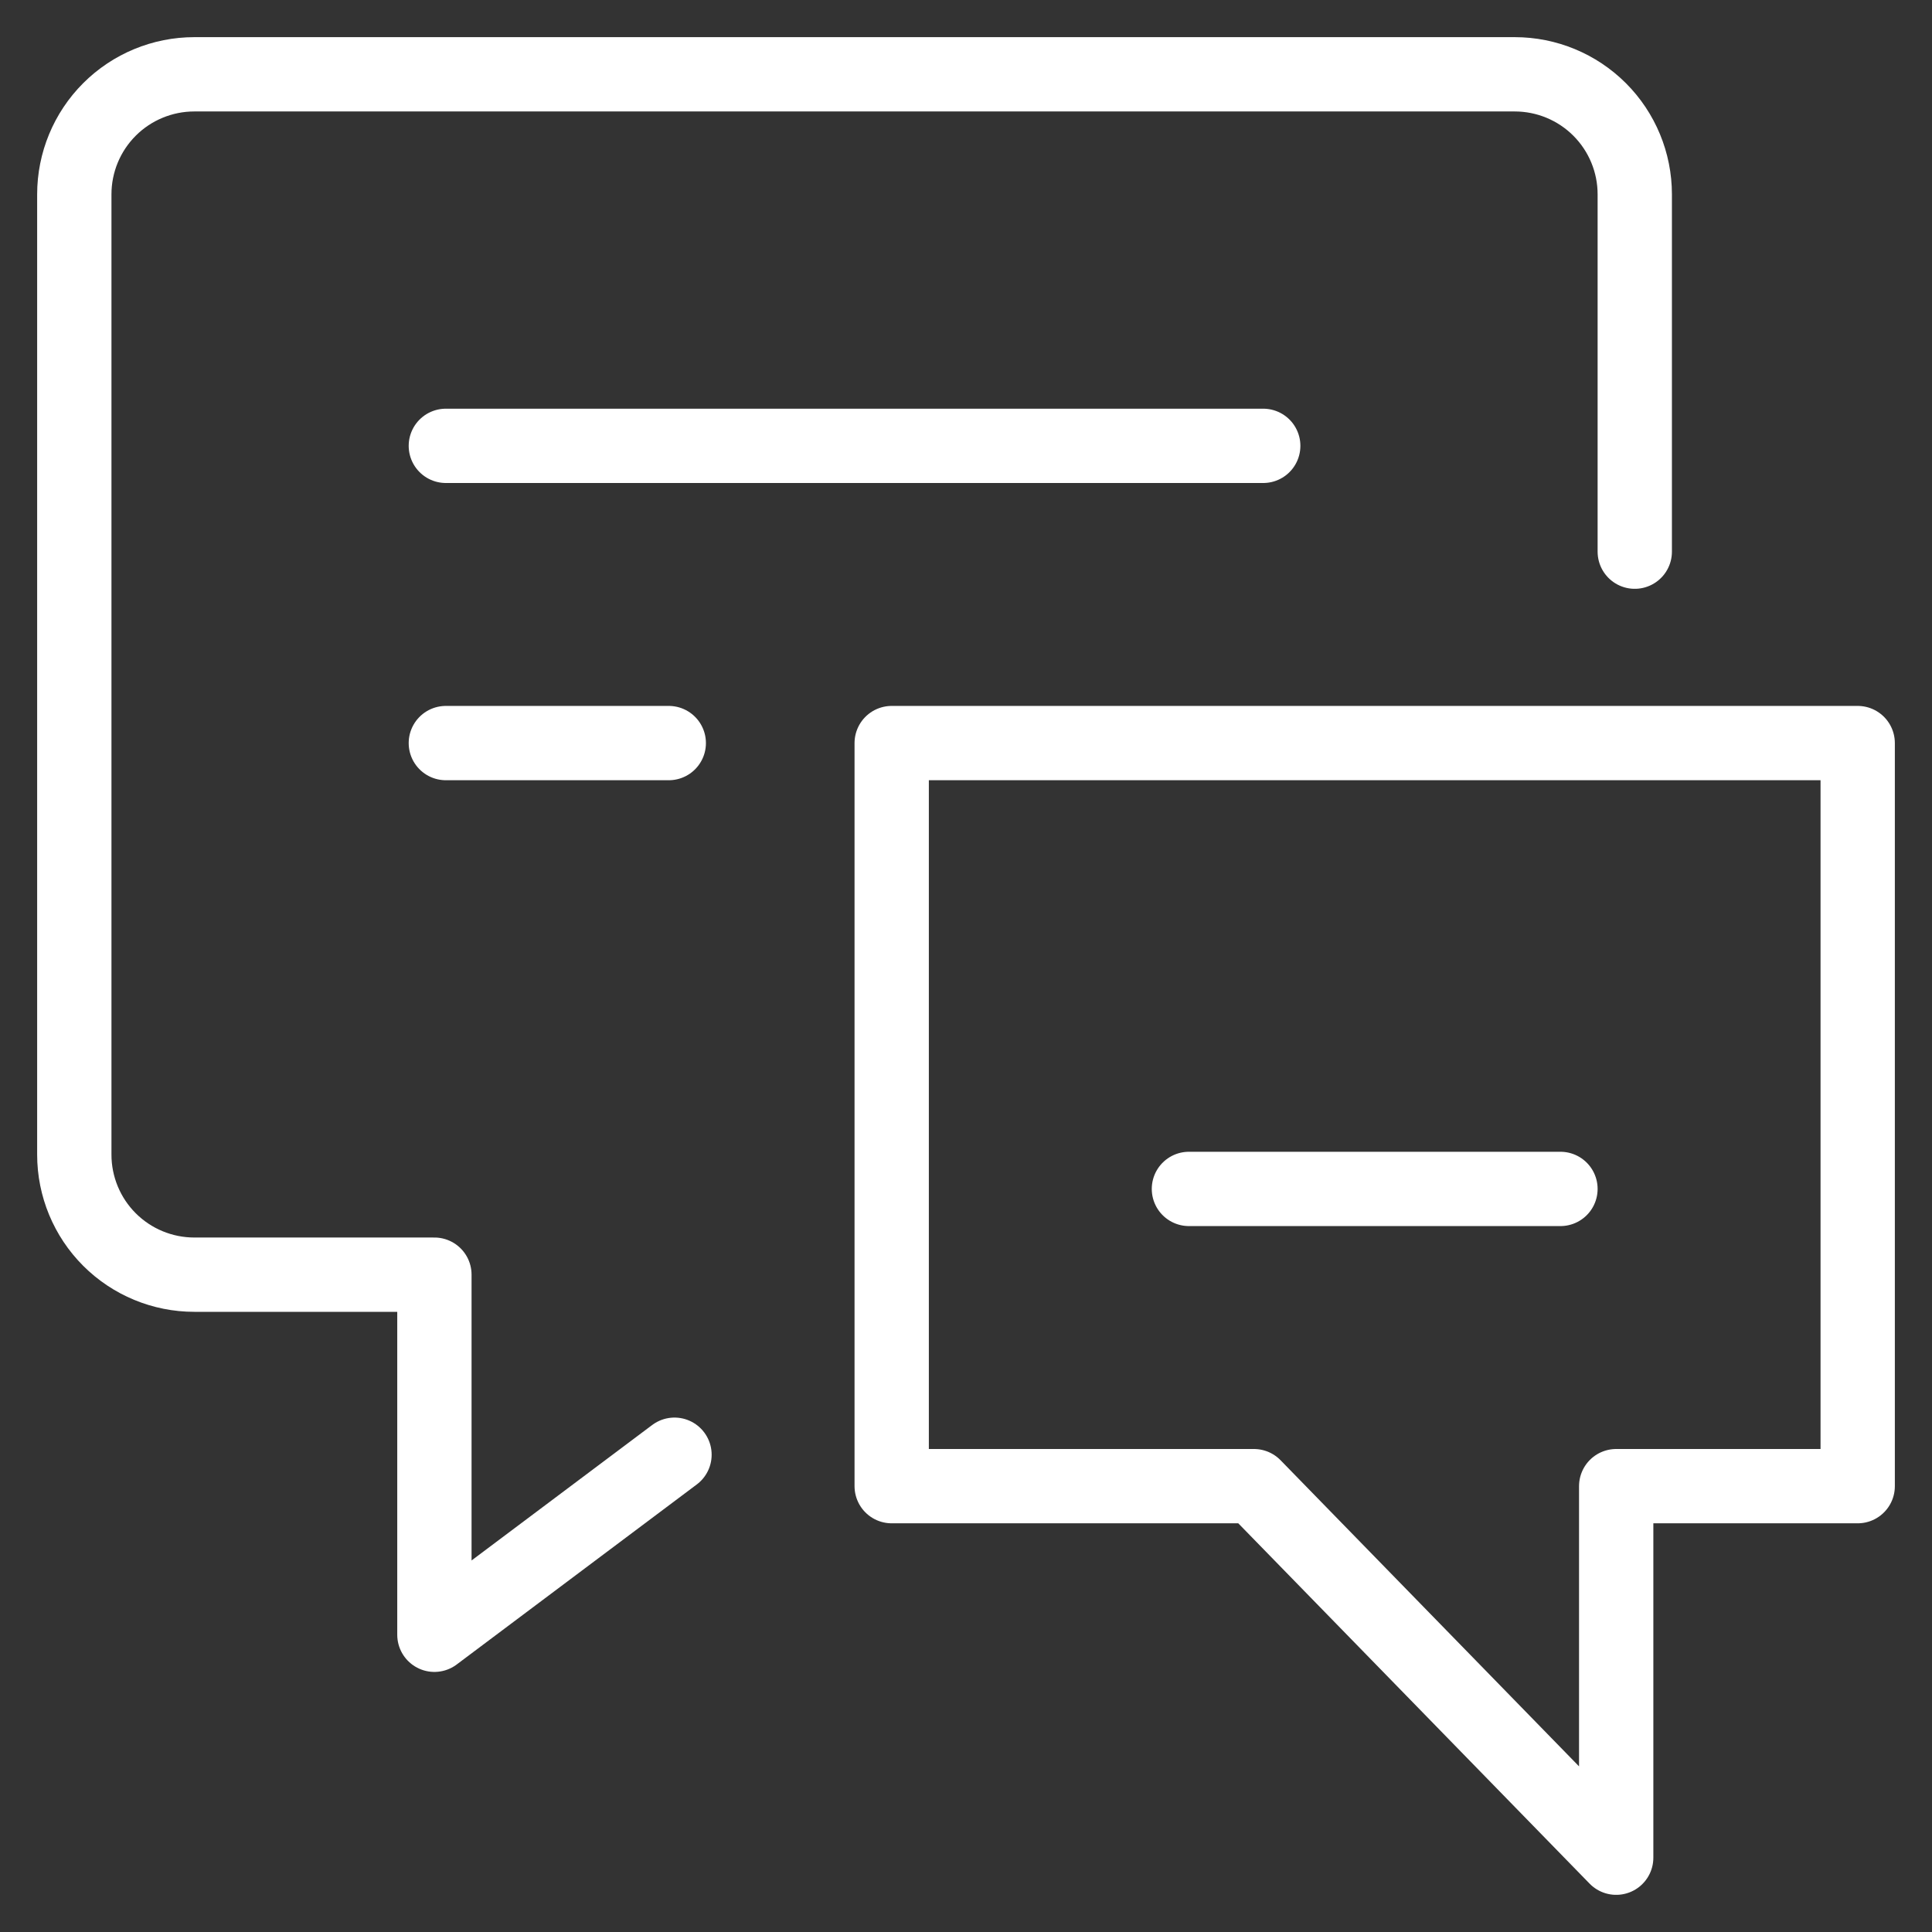
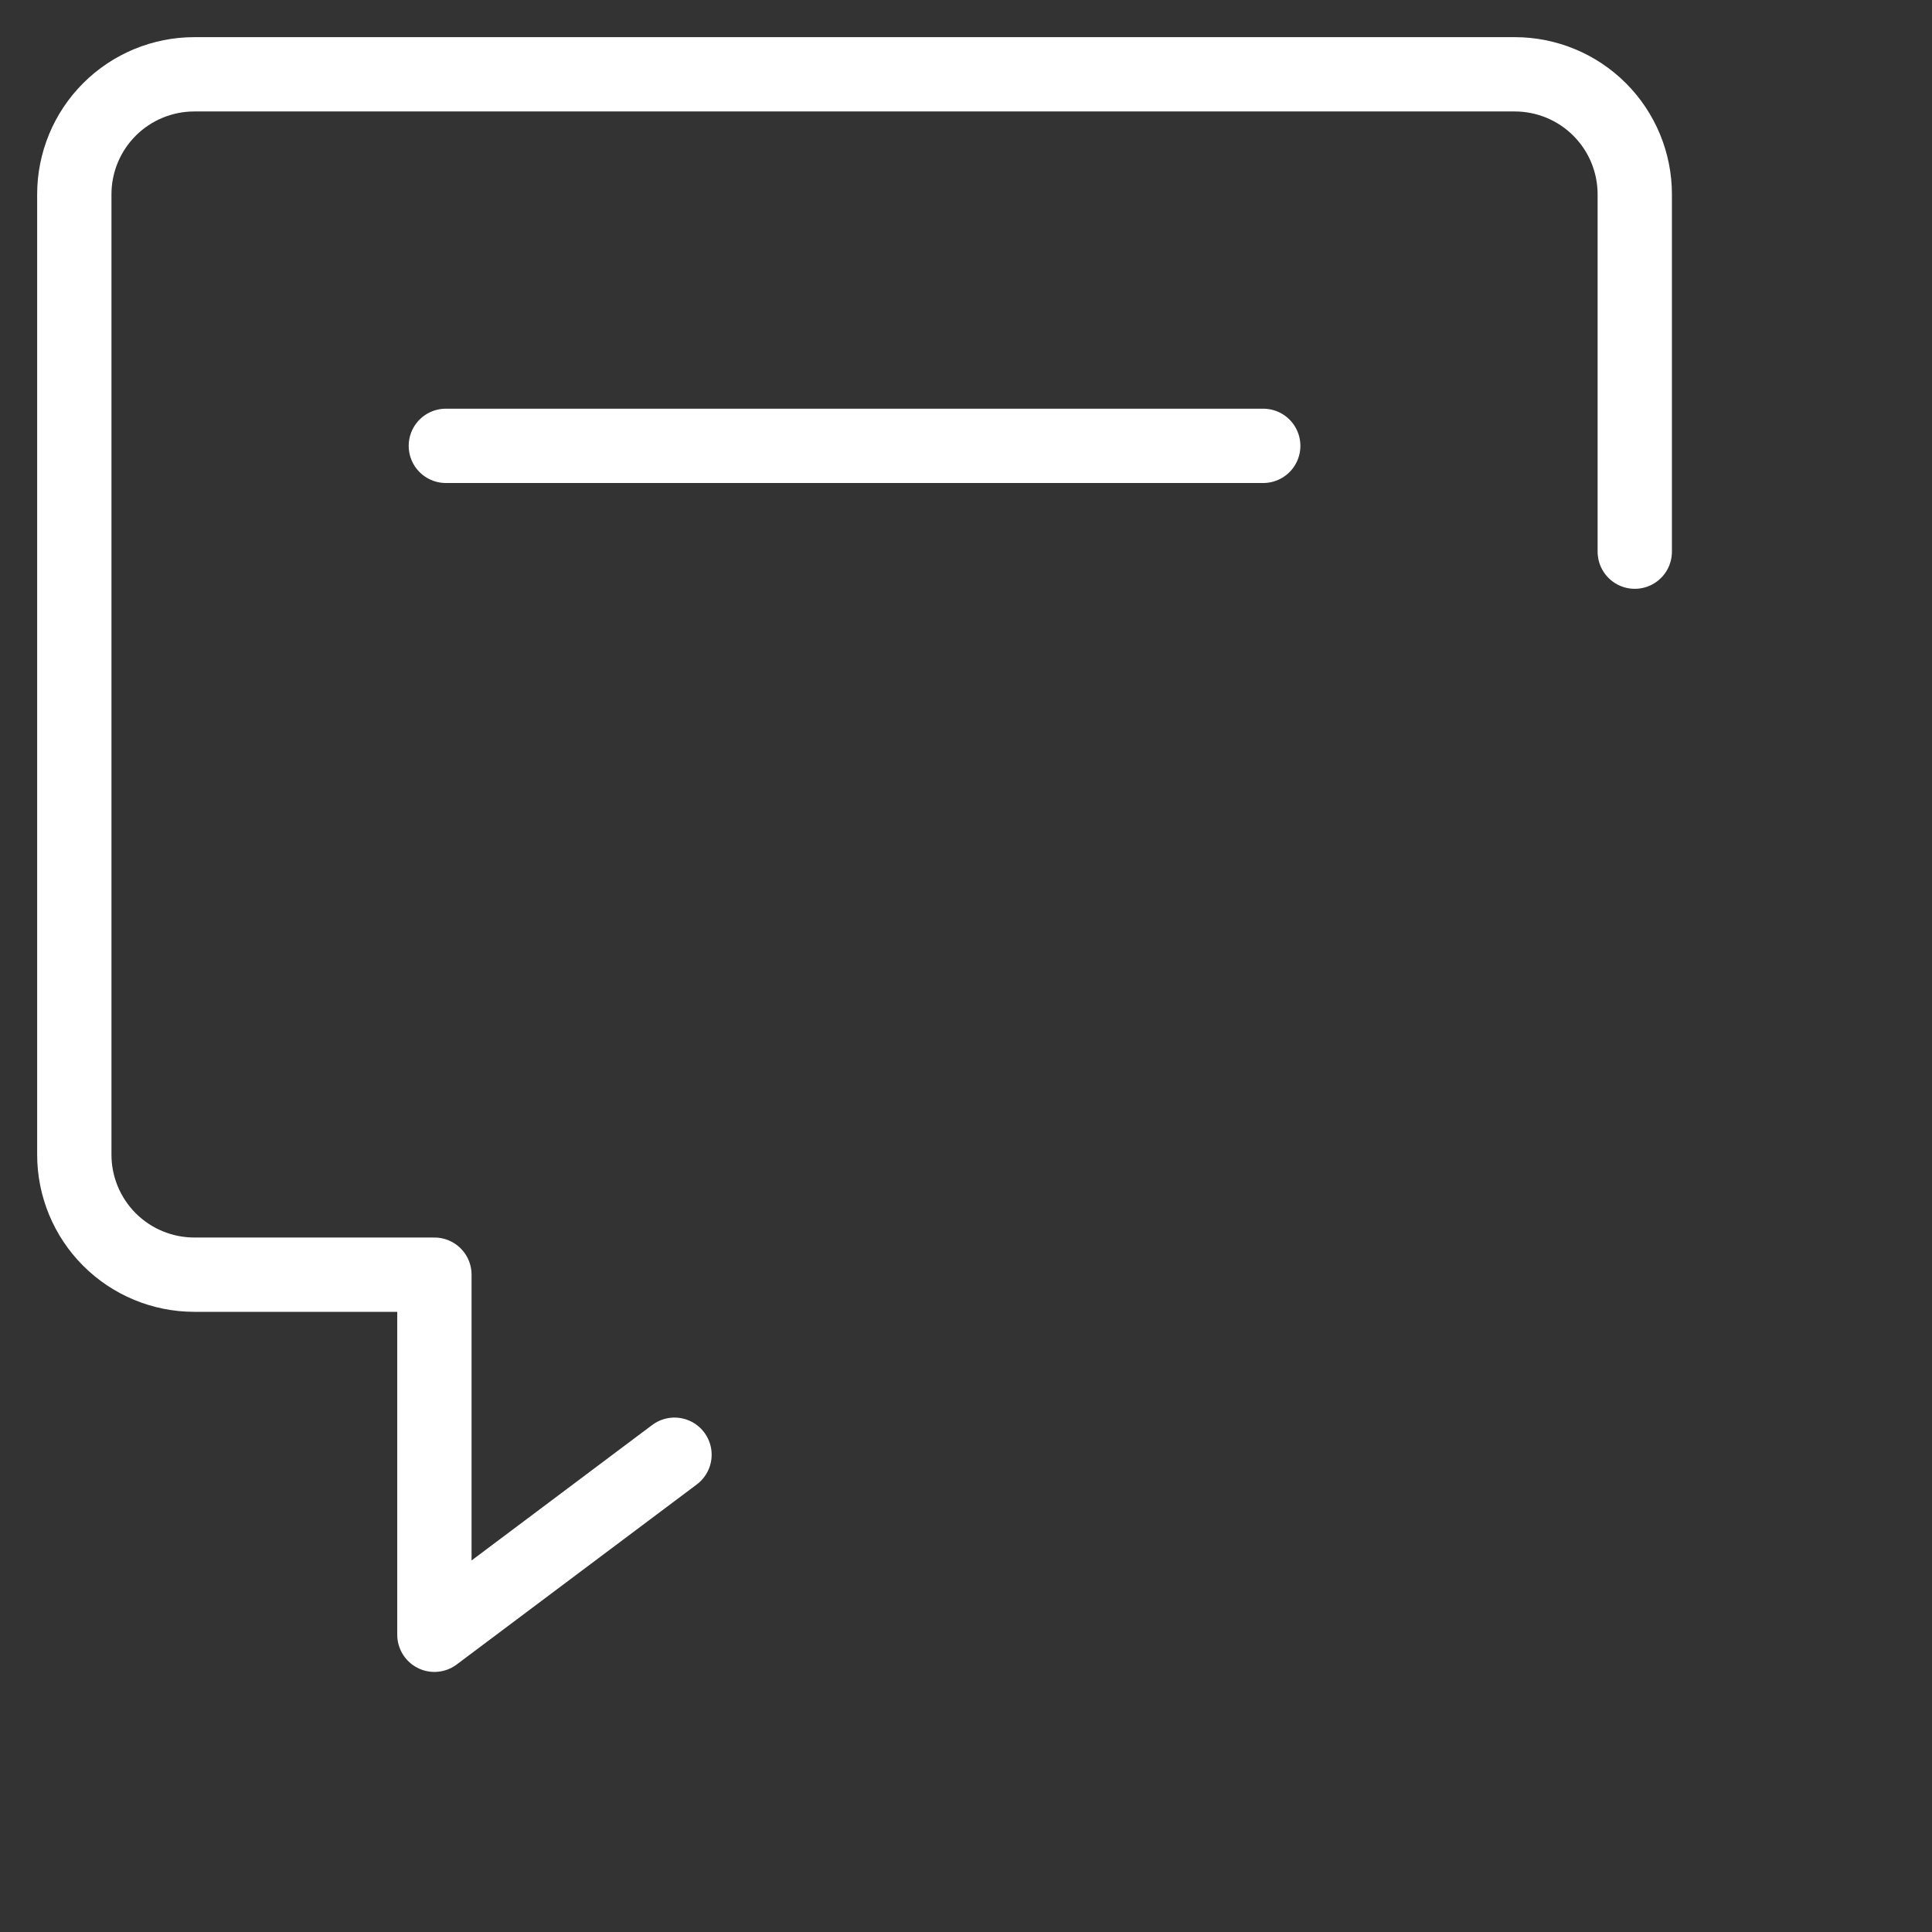
<svg xmlns="http://www.w3.org/2000/svg" width="26" height="26" viewBox="0 0 26 26" fill="none">
  <rect x="0" y="0" width="26" height="26" fill="#333333" stroke="none" />
  <path d="M9.077 19.577L5.846 22V17.154H2.615C2.187 17.154 1.776 16.984 1.473 16.681C1.17 16.378 1 15.967 1 15.539V2.615C1 2.187 1.17 1.776 1.473 1.473C1.776 1.17 2.187 1 2.615 1H20.385C20.813 1 21.224 1.17 21.527 1.473C21.83 1.776 22 2.187 22 2.615V7.424" stroke="white" stroke-linecap="round" stroke-linejoin="round" />
  <path d="M6 6H17" stroke="white" stroke-linecap="round" stroke-linejoin="round" />
-   <path d="M6 10H9" stroke="white" stroke-linecap="round" stroke-linejoin="round" />
-   <path d="M25 20H21.75V25L16.875 20H12V10H25V20Z" stroke="white" stroke-linecap="round" stroke-linejoin="round" />
-   <path d="M21 16H16" stroke="white" stroke-linecap="round" stroke-linejoin="round" />
</svg>